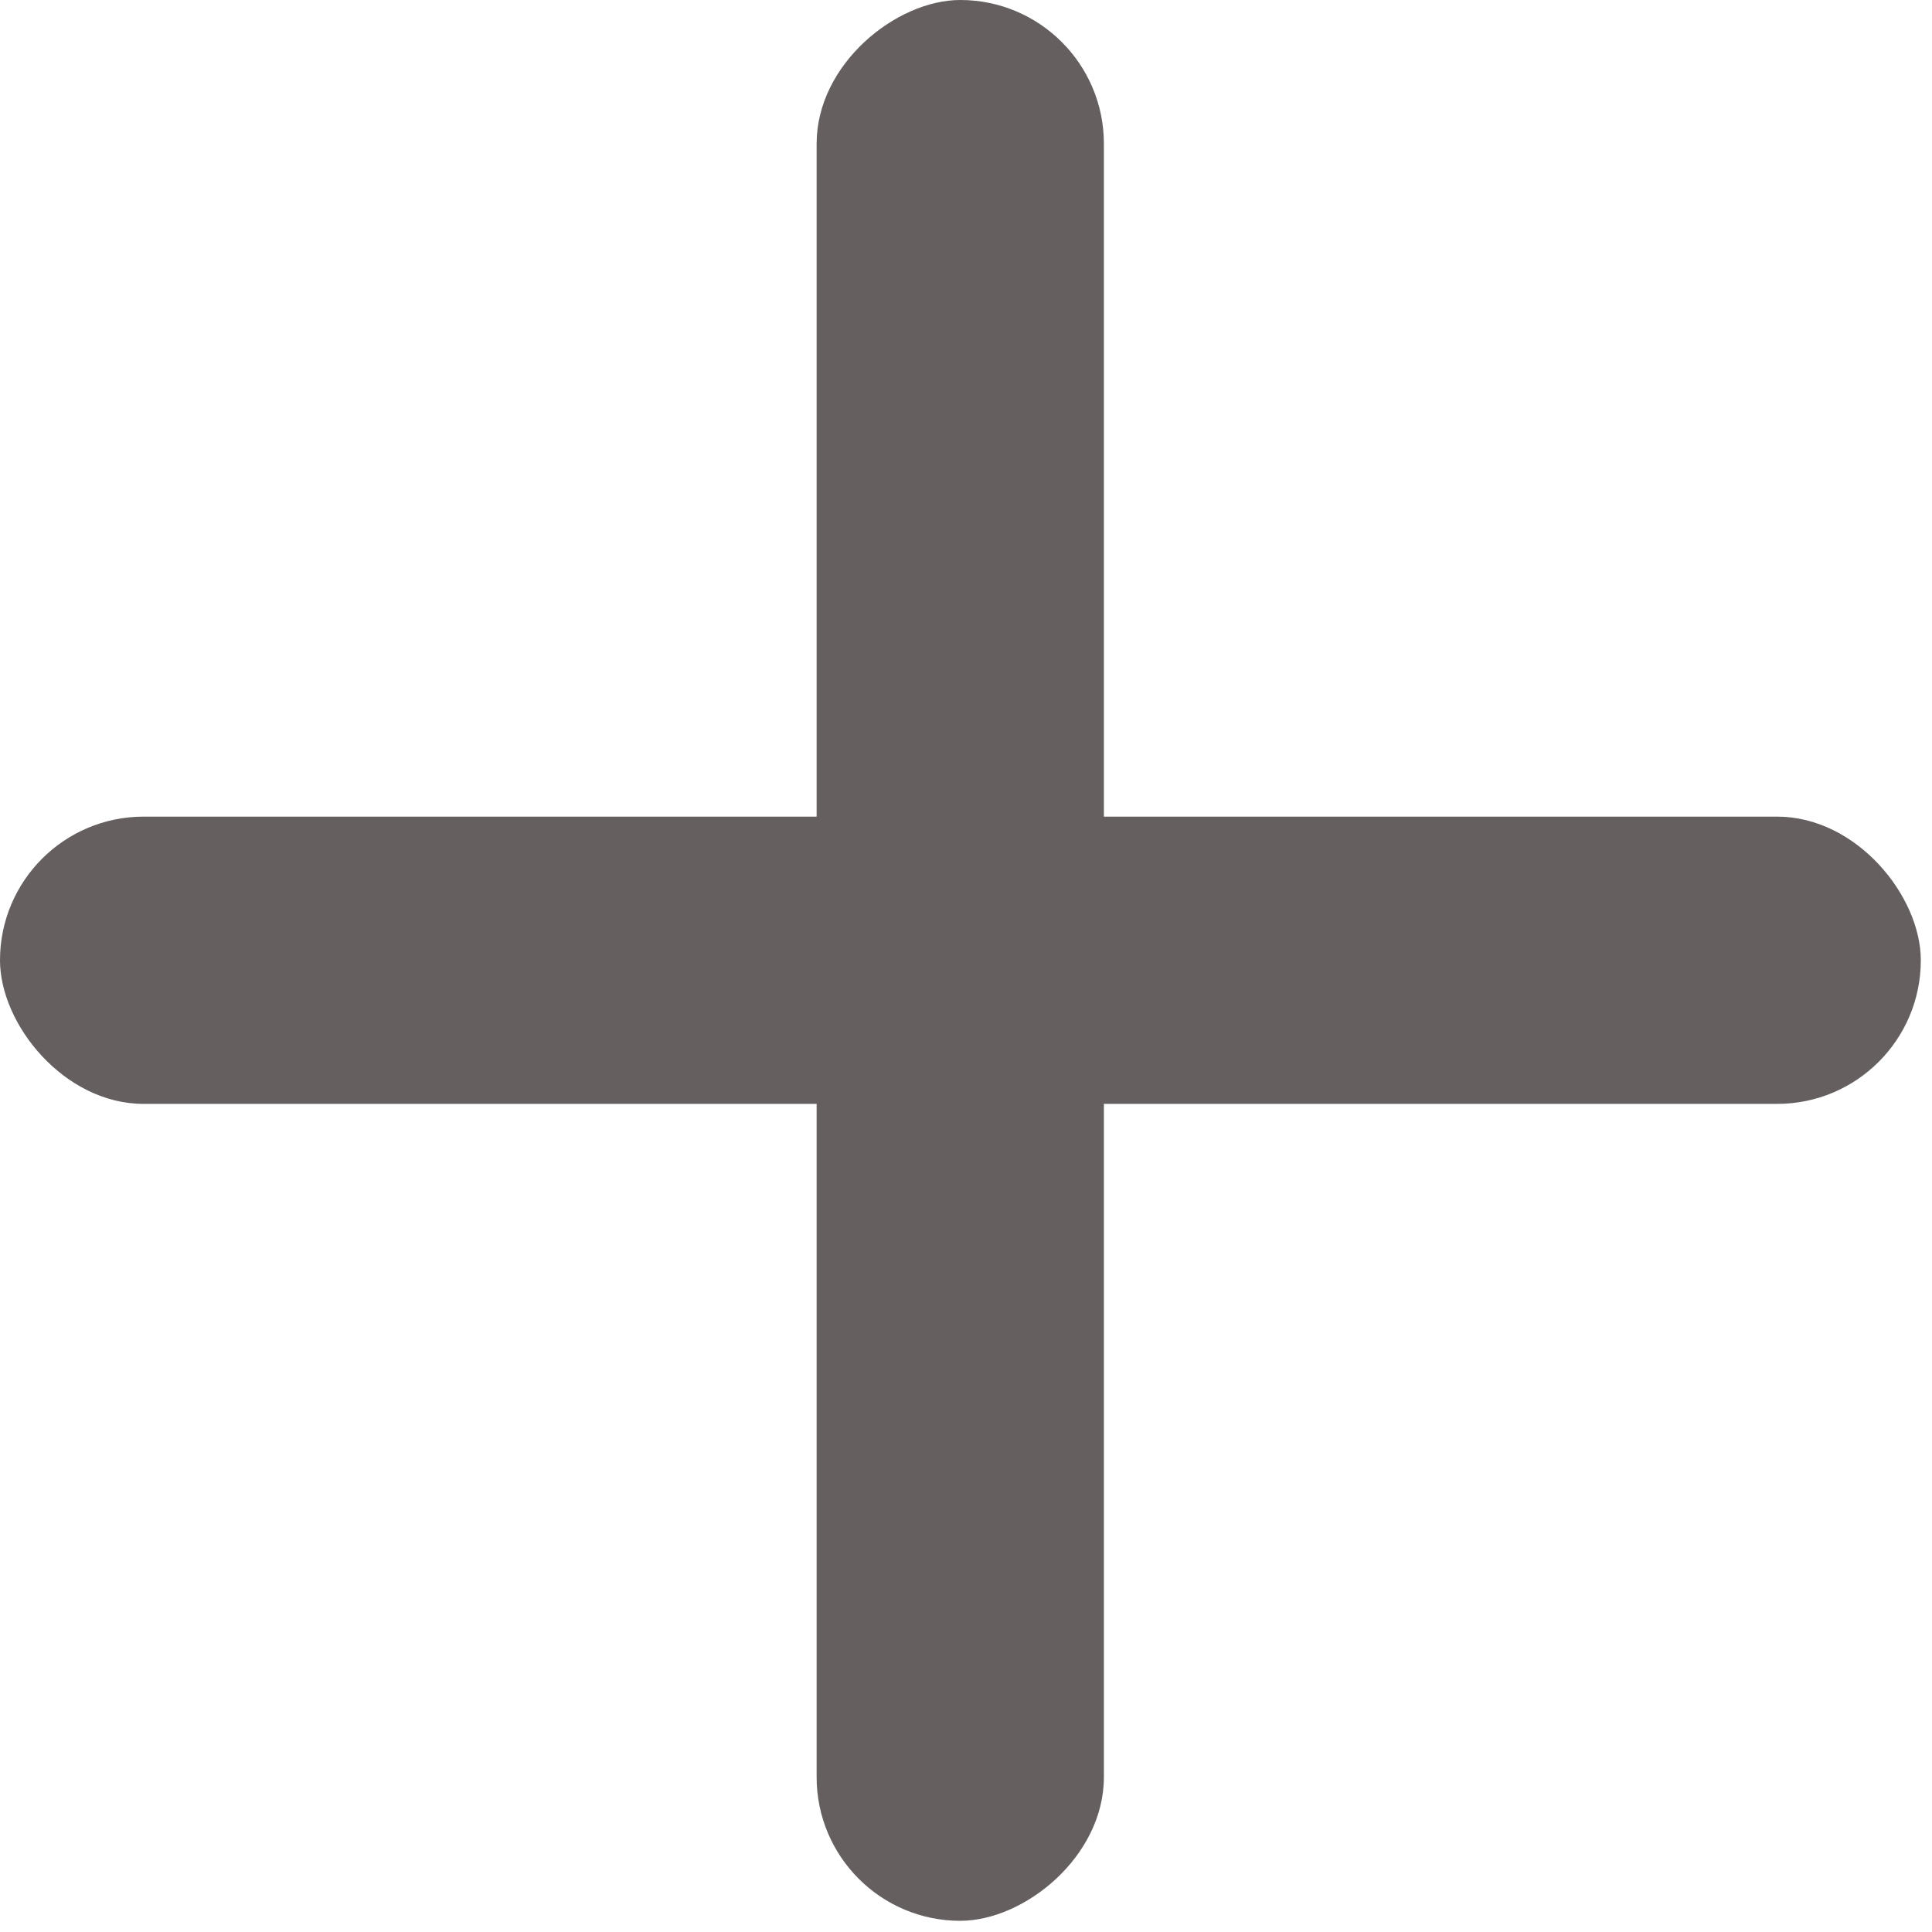
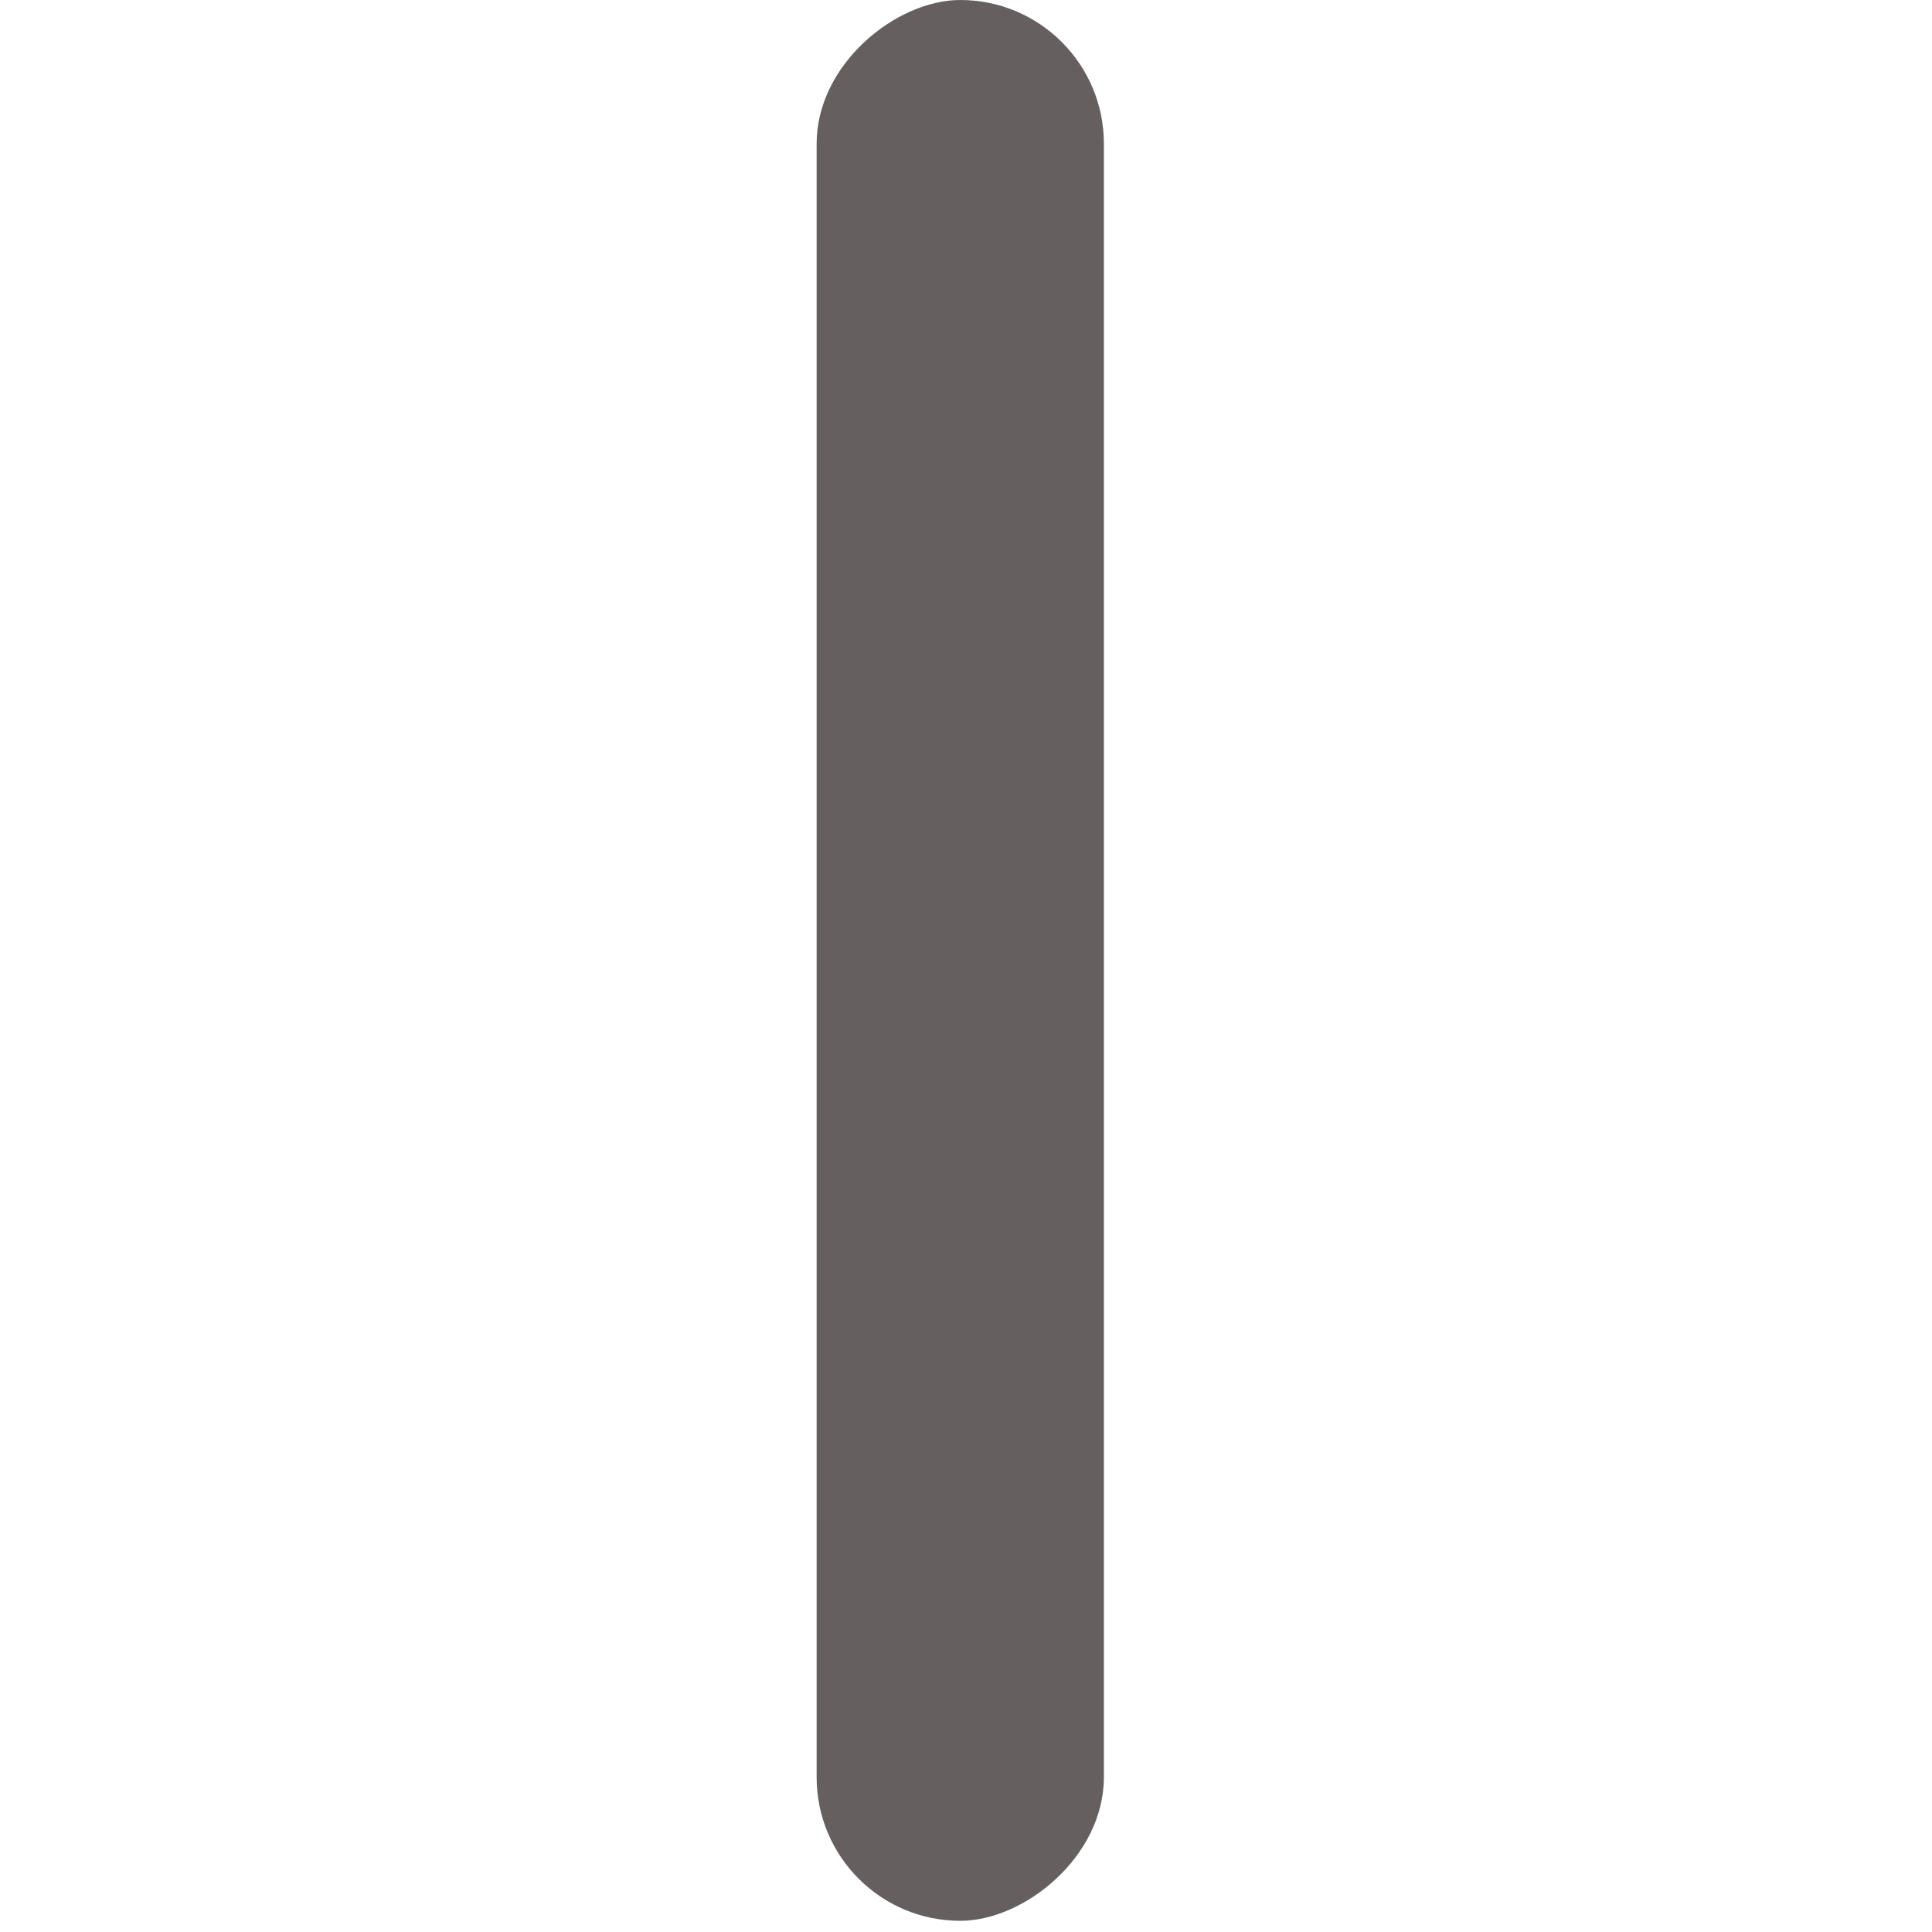
<svg xmlns="http://www.w3.org/2000/svg" width="19" height="19" viewBox="0 0 19 19" fill="none">
-   <rect y="8.031" width="18.89" height="2.825" rx="1.413" fill="#655F5F" />
  <rect x="8.031" y="18.89" width="18.89" height="2.825" rx="1.413" transform="rotate(-90 8.031 18.89)" fill="#655F5F" />
</svg>